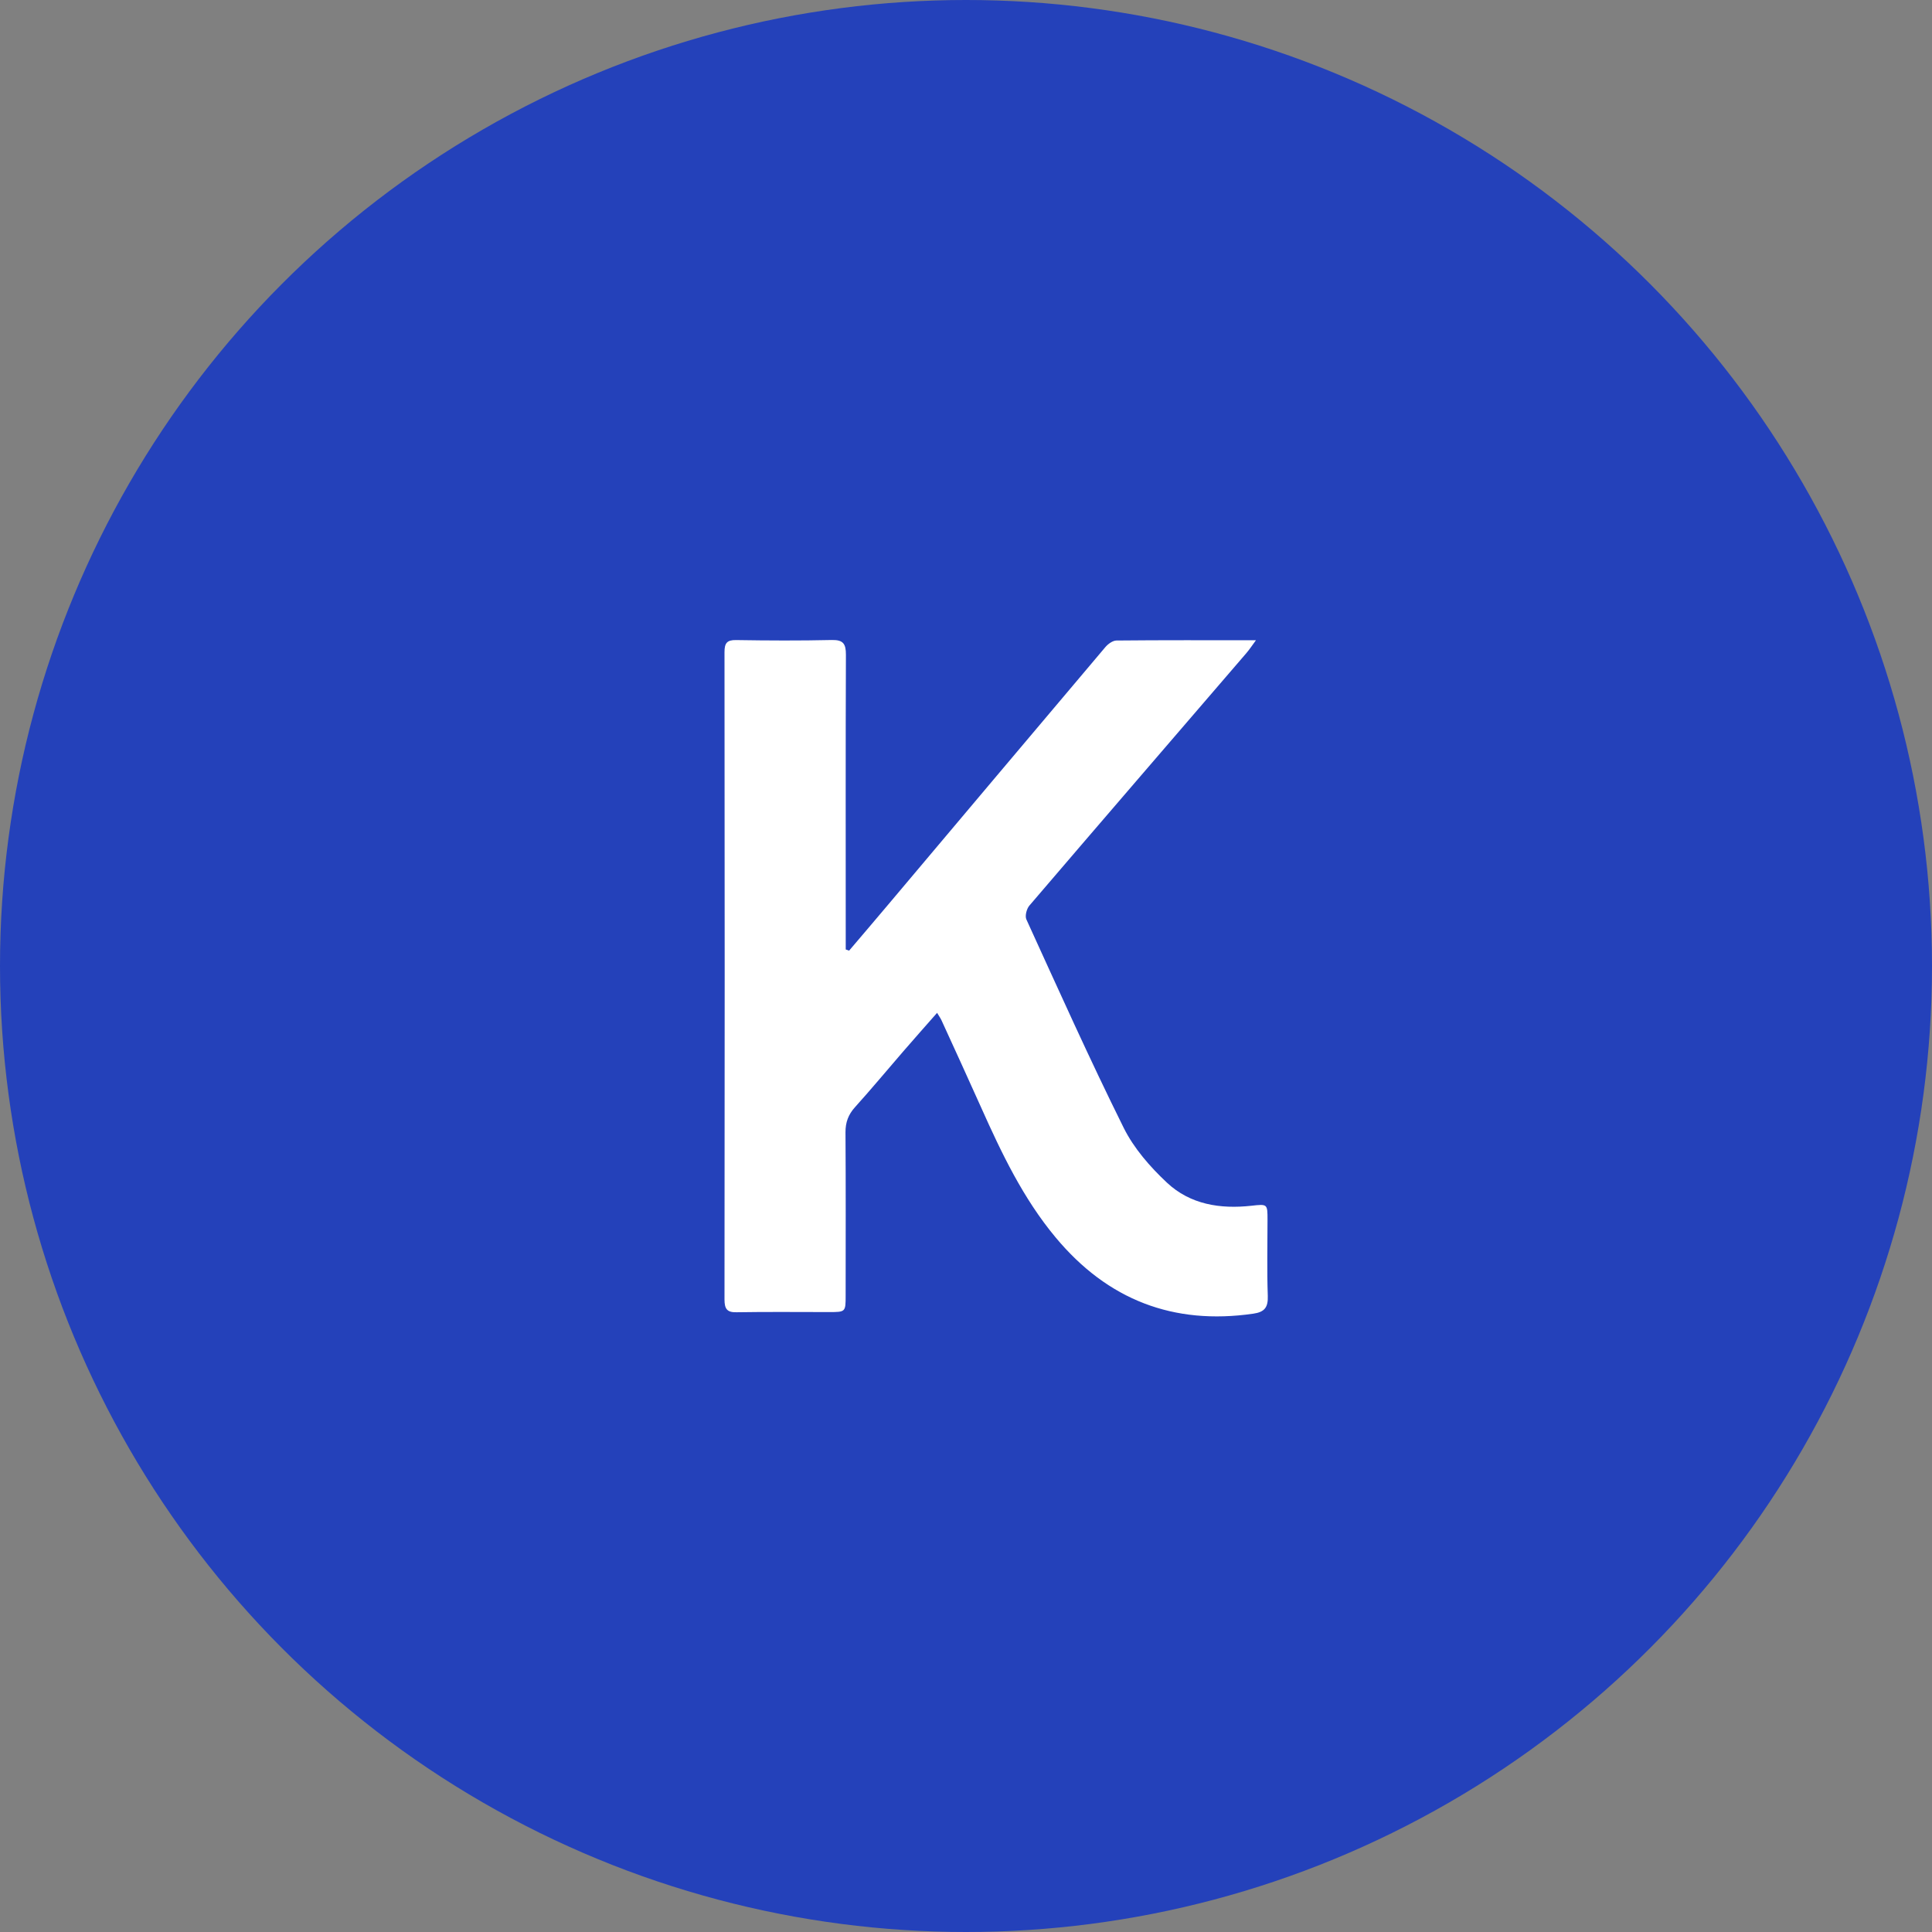
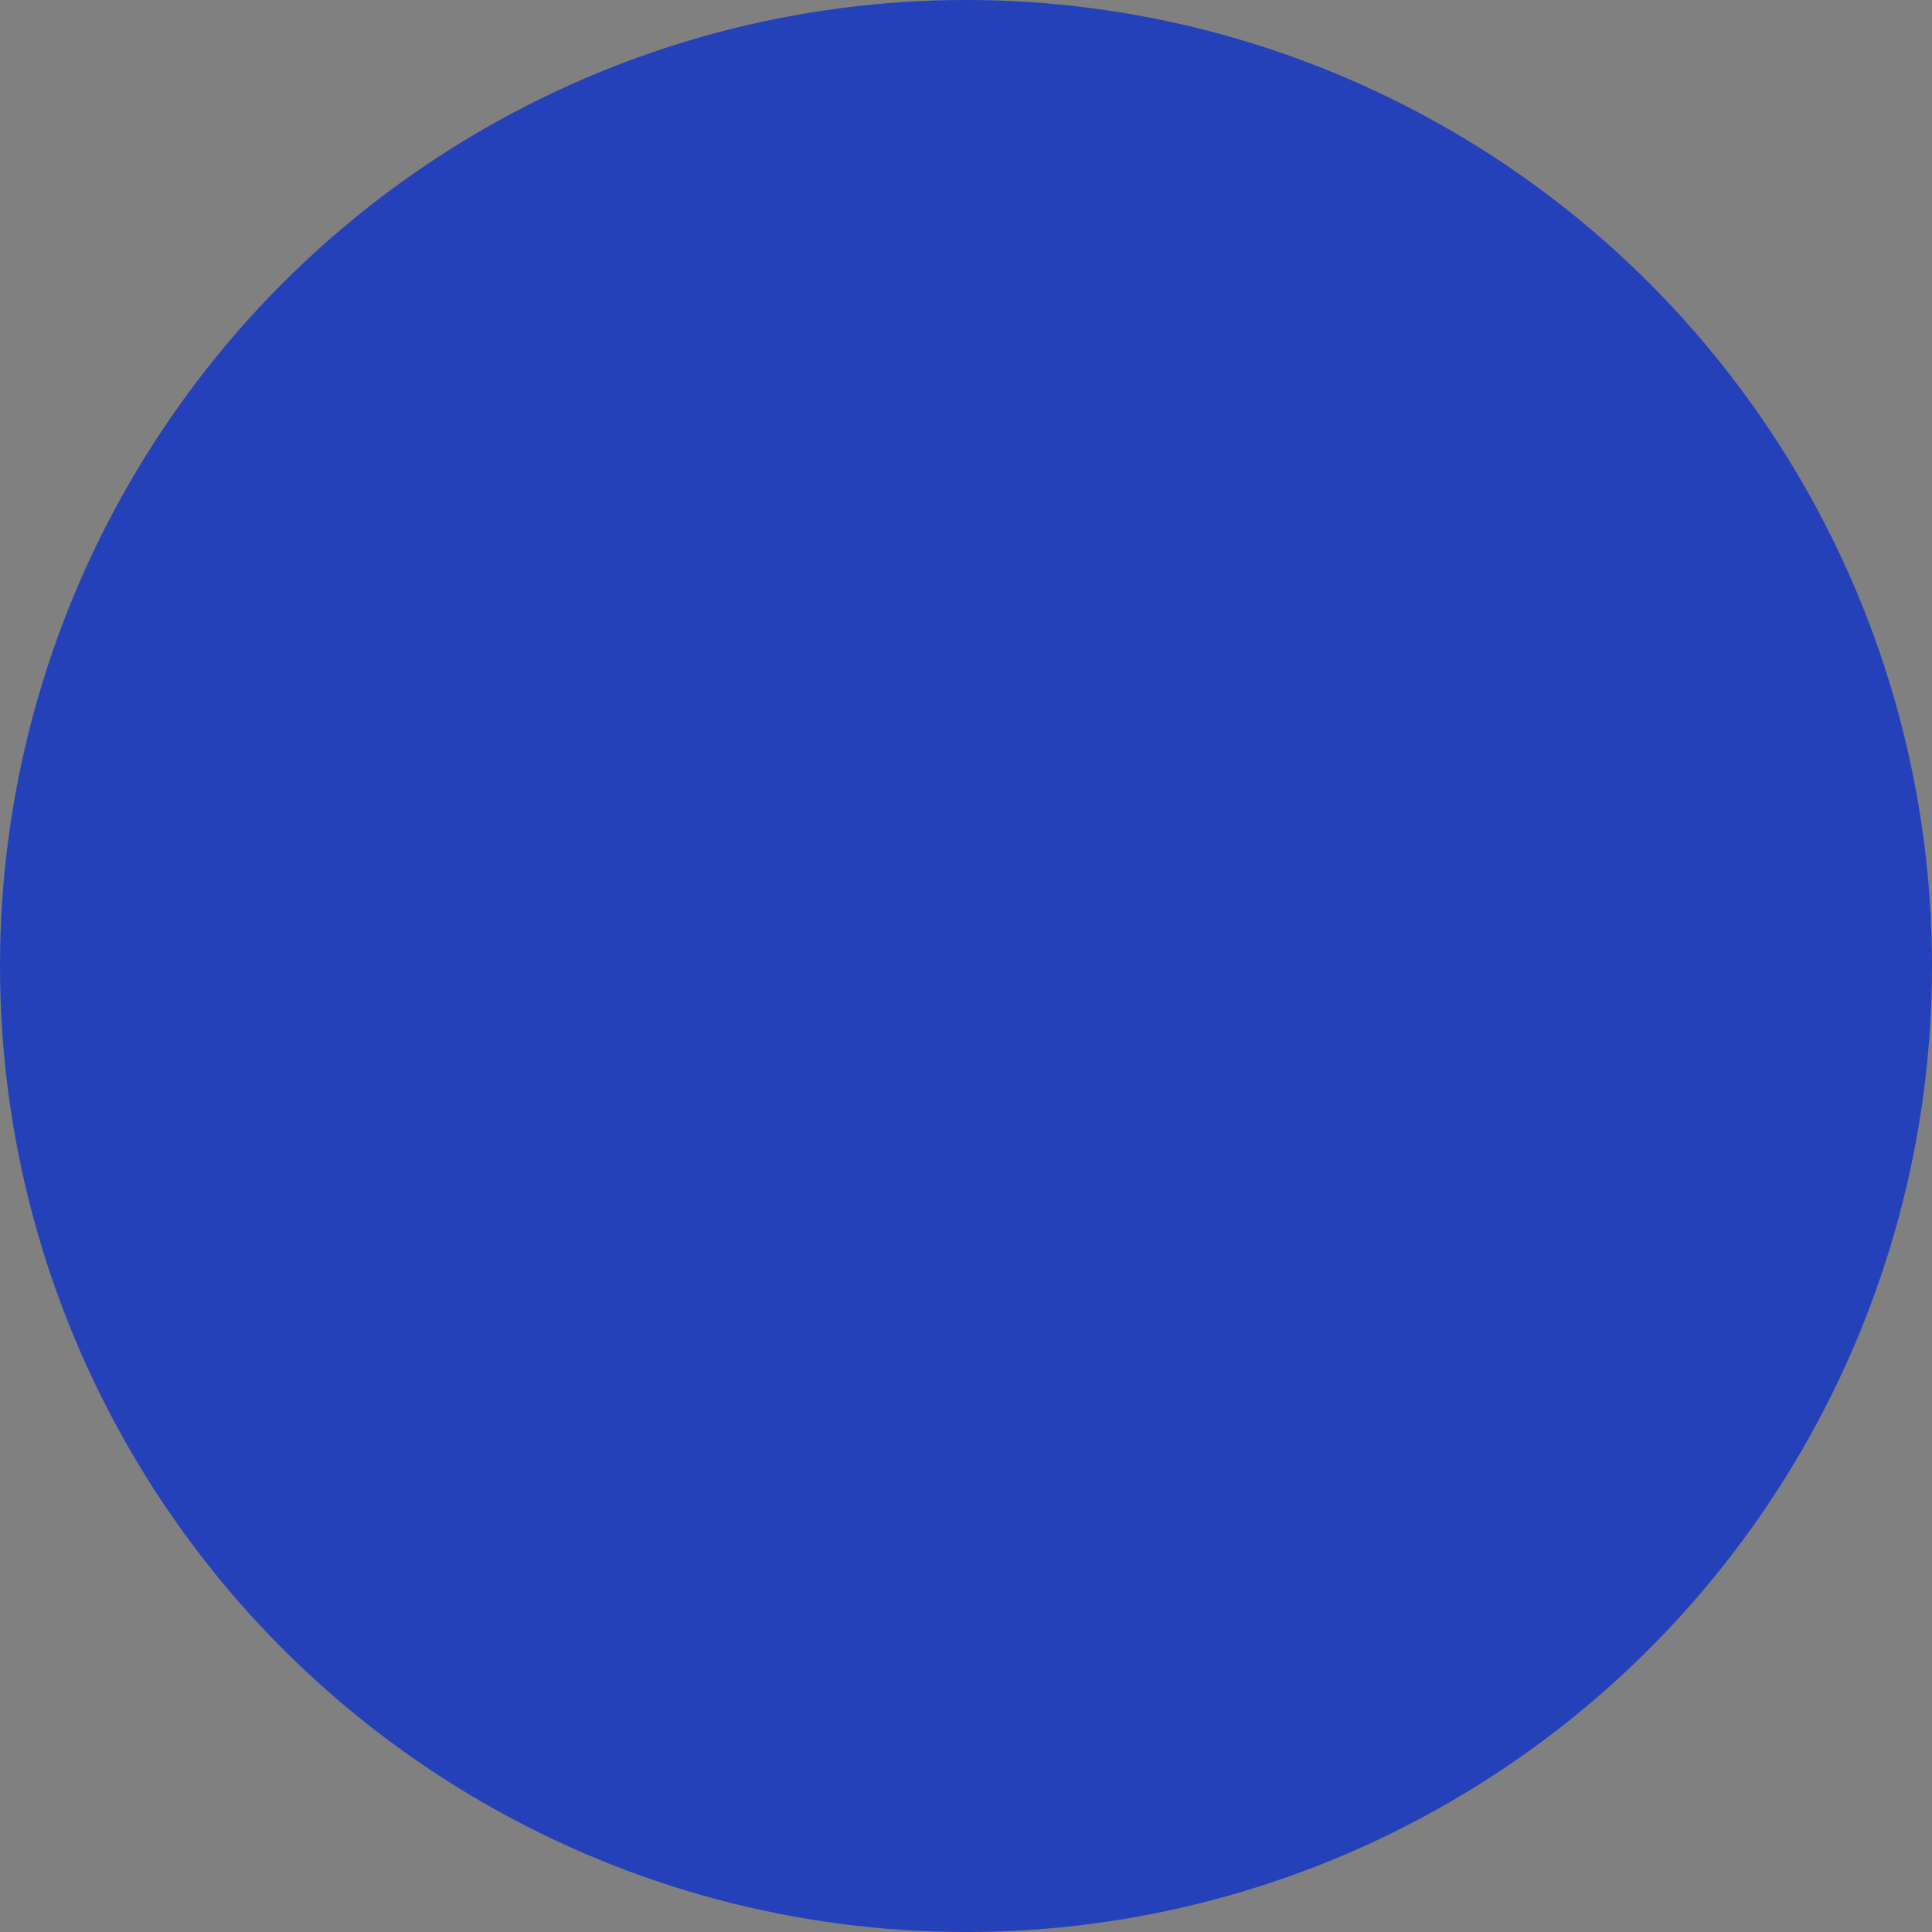
<svg xmlns="http://www.w3.org/2000/svg" width="64" height="64" viewBox="0 0 64 64" fill="none">
  <rect x="0" y="0" width="64" height="64" fill="#808080" stroke="none" />
  <circle cx="32" cy="32" r="32" fill="#2441BA" />
-   <path d="M28.128 31.491C28.555 30.988 28.984 30.488 29.409 29.982C31.811 27.132 34.209 24.283 36.615 21.438C36.704 21.333 36.858 21.22 36.983 21.218C38.494 21.203 40.006 21.209 41.605 21.209C41.472 21.39 41.387 21.52 41.286 21.637C38.891 24.422 36.491 27.203 34.102 29.996C34.009 30.102 33.947 30.341 34 30.457C35.055 32.767 36.093 35.084 37.222 37.357C37.56 38.039 38.098 38.653 38.654 39.175C39.428 39.902 40.423 40.056 41.454 39.942C41.988 39.883 41.988 39.879 41.988 40.414C41.988 41.252 41.967 42.09 41.997 42.925C42.011 43.314 41.888 43.464 41.513 43.518C38.875 43.898 36.698 43.067 34.97 40.993C33.893 39.702 33.178 38.2 32.496 36.675C32.066 35.715 31.628 34.759 31.19 33.802C31.159 33.734 31.115 33.672 31.042 33.552C30.655 33.992 30.287 34.407 29.924 34.826C29.39 35.443 28.868 36.072 28.322 36.678C28.102 36.922 28.007 37.176 28.008 37.508C28.02 39.311 28.014 41.115 28.013 42.918C28.013 43.462 28.011 43.464 27.463 43.464C26.442 43.464 25.421 43.453 24.401 43.47C24.086 43.478 24 43.362 24 43.048C24.008 35.899 24.008 28.751 24 21.602C24 21.305 24.08 21.198 24.383 21.203C25.442 21.22 26.501 21.225 27.559 21.201C27.933 21.194 28.023 21.327 28.022 21.689C28.01 24.793 28.016 27.896 28.016 31.001C28.016 31.151 28.016 31.302 28.016 31.452C28.054 31.466 28.09 31.479 28.128 31.492V31.491Z" fill="white" />
</svg>